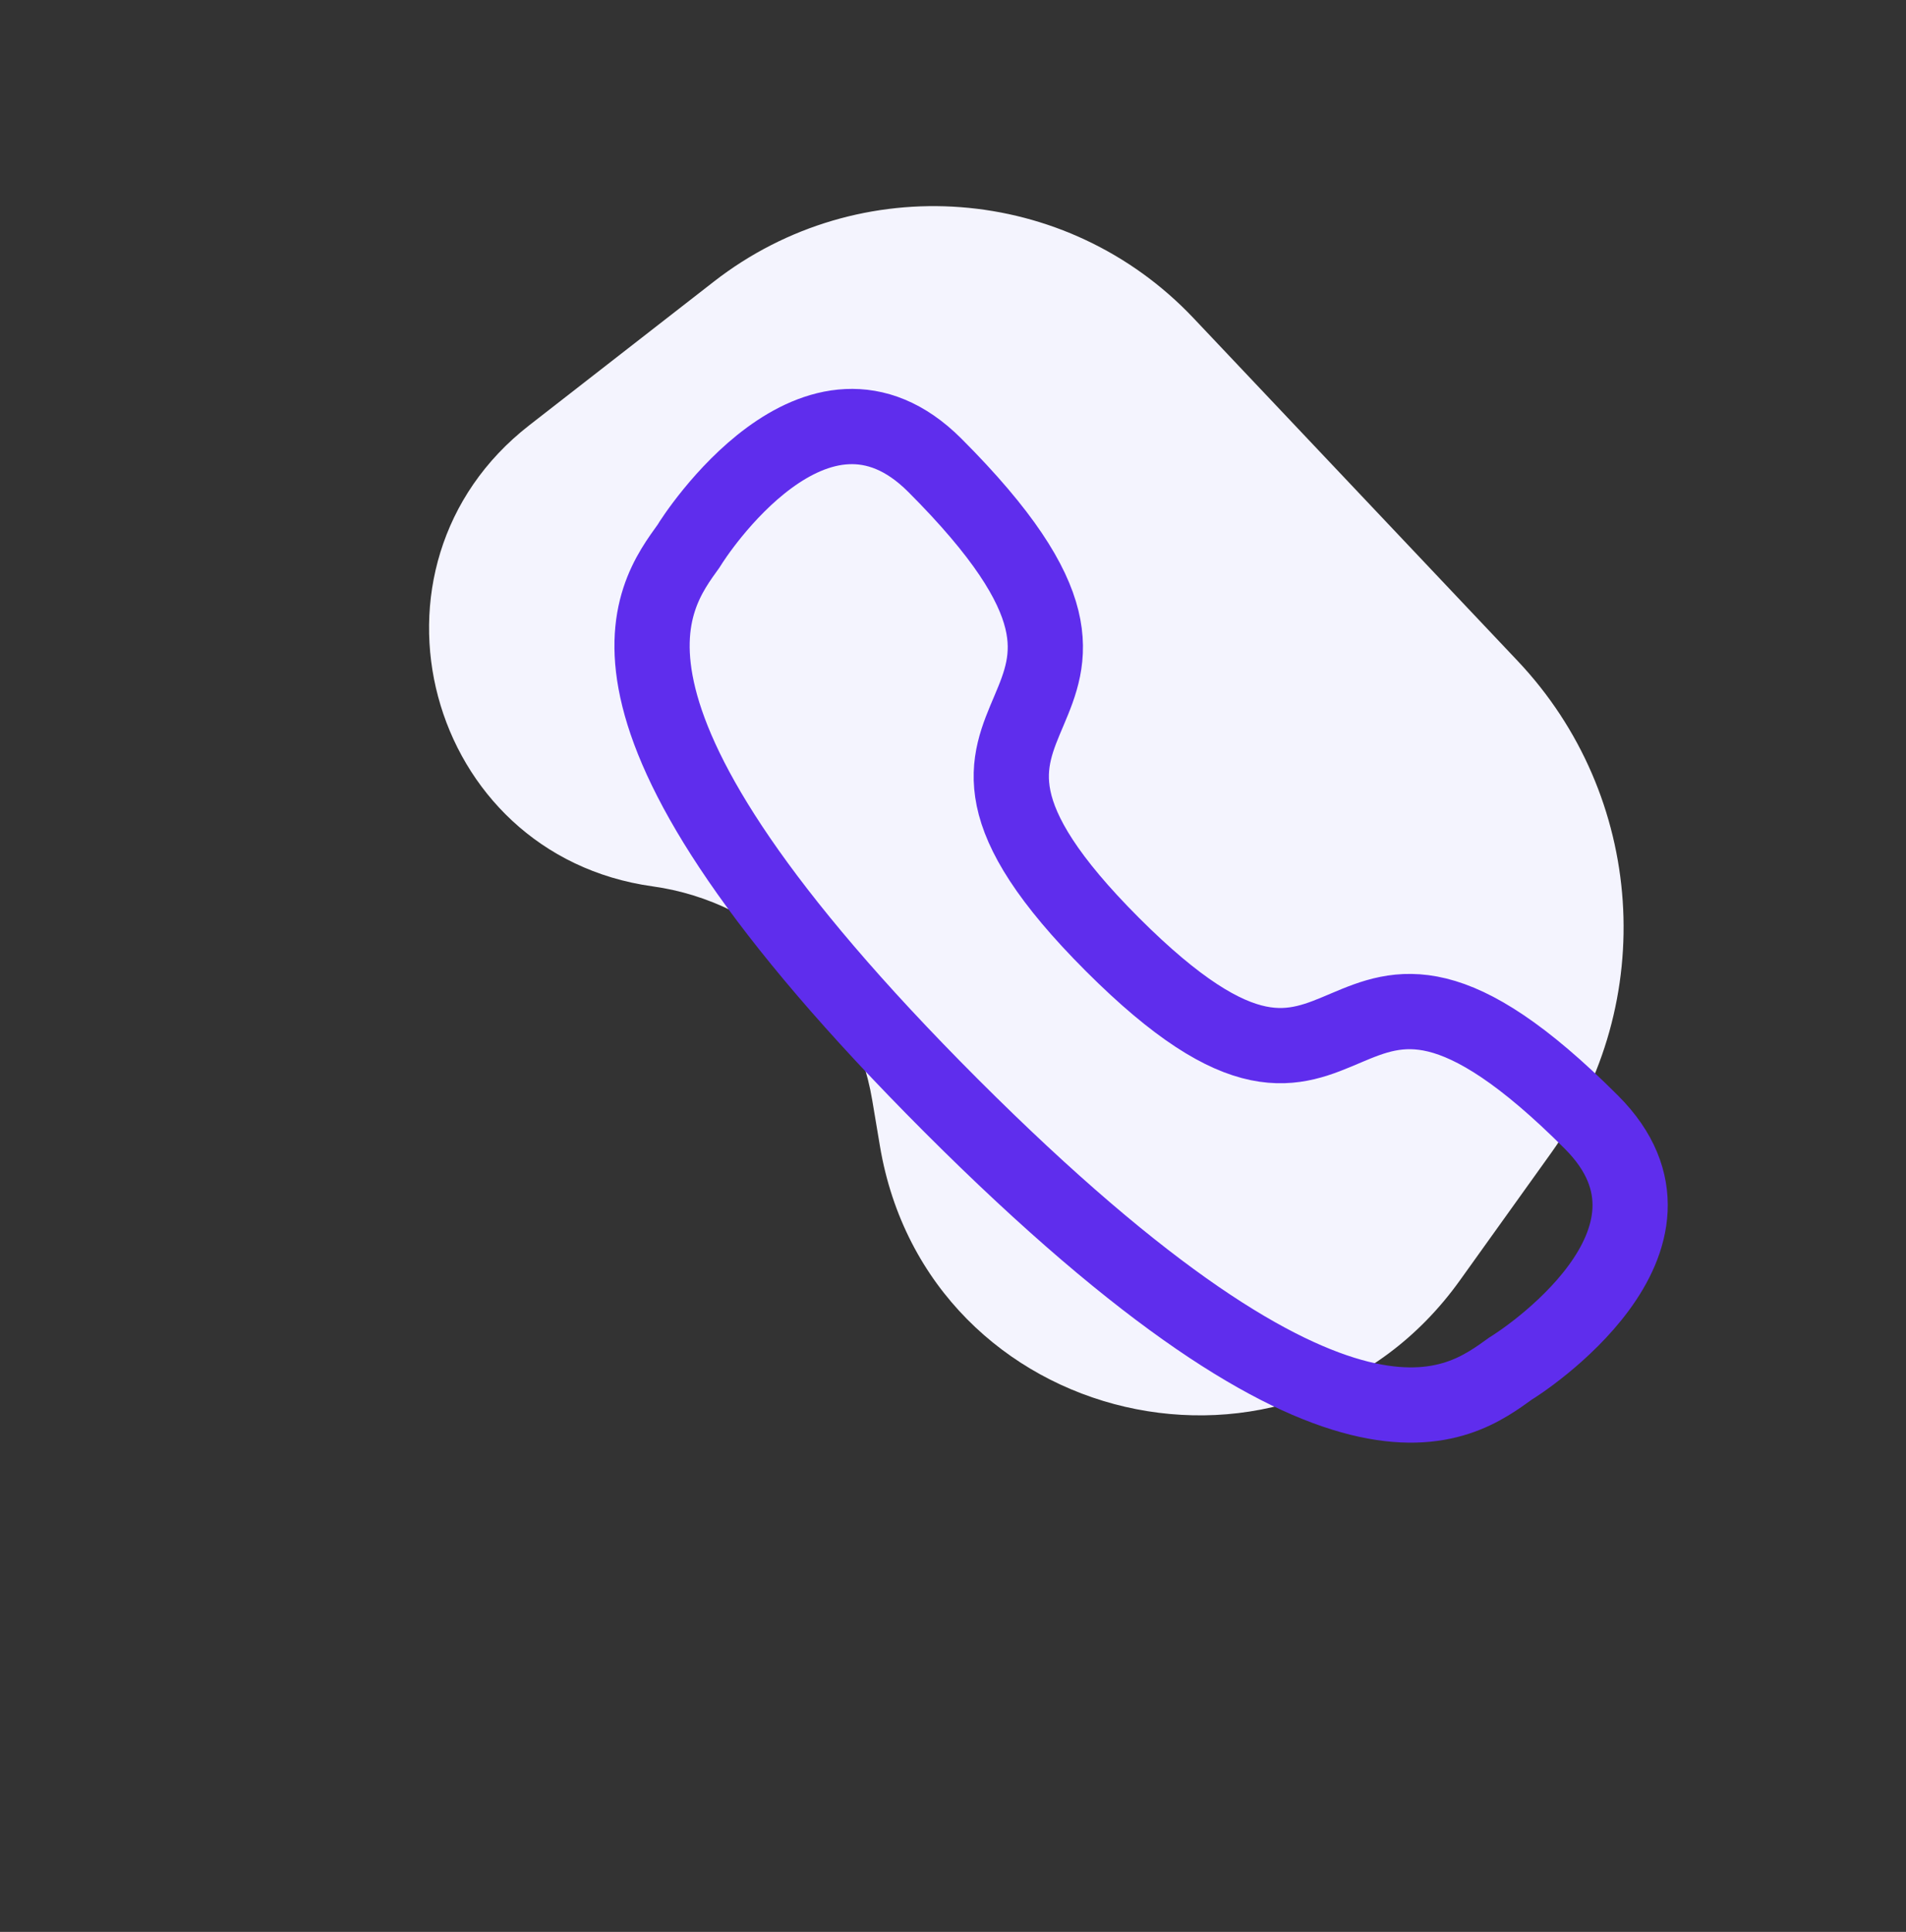
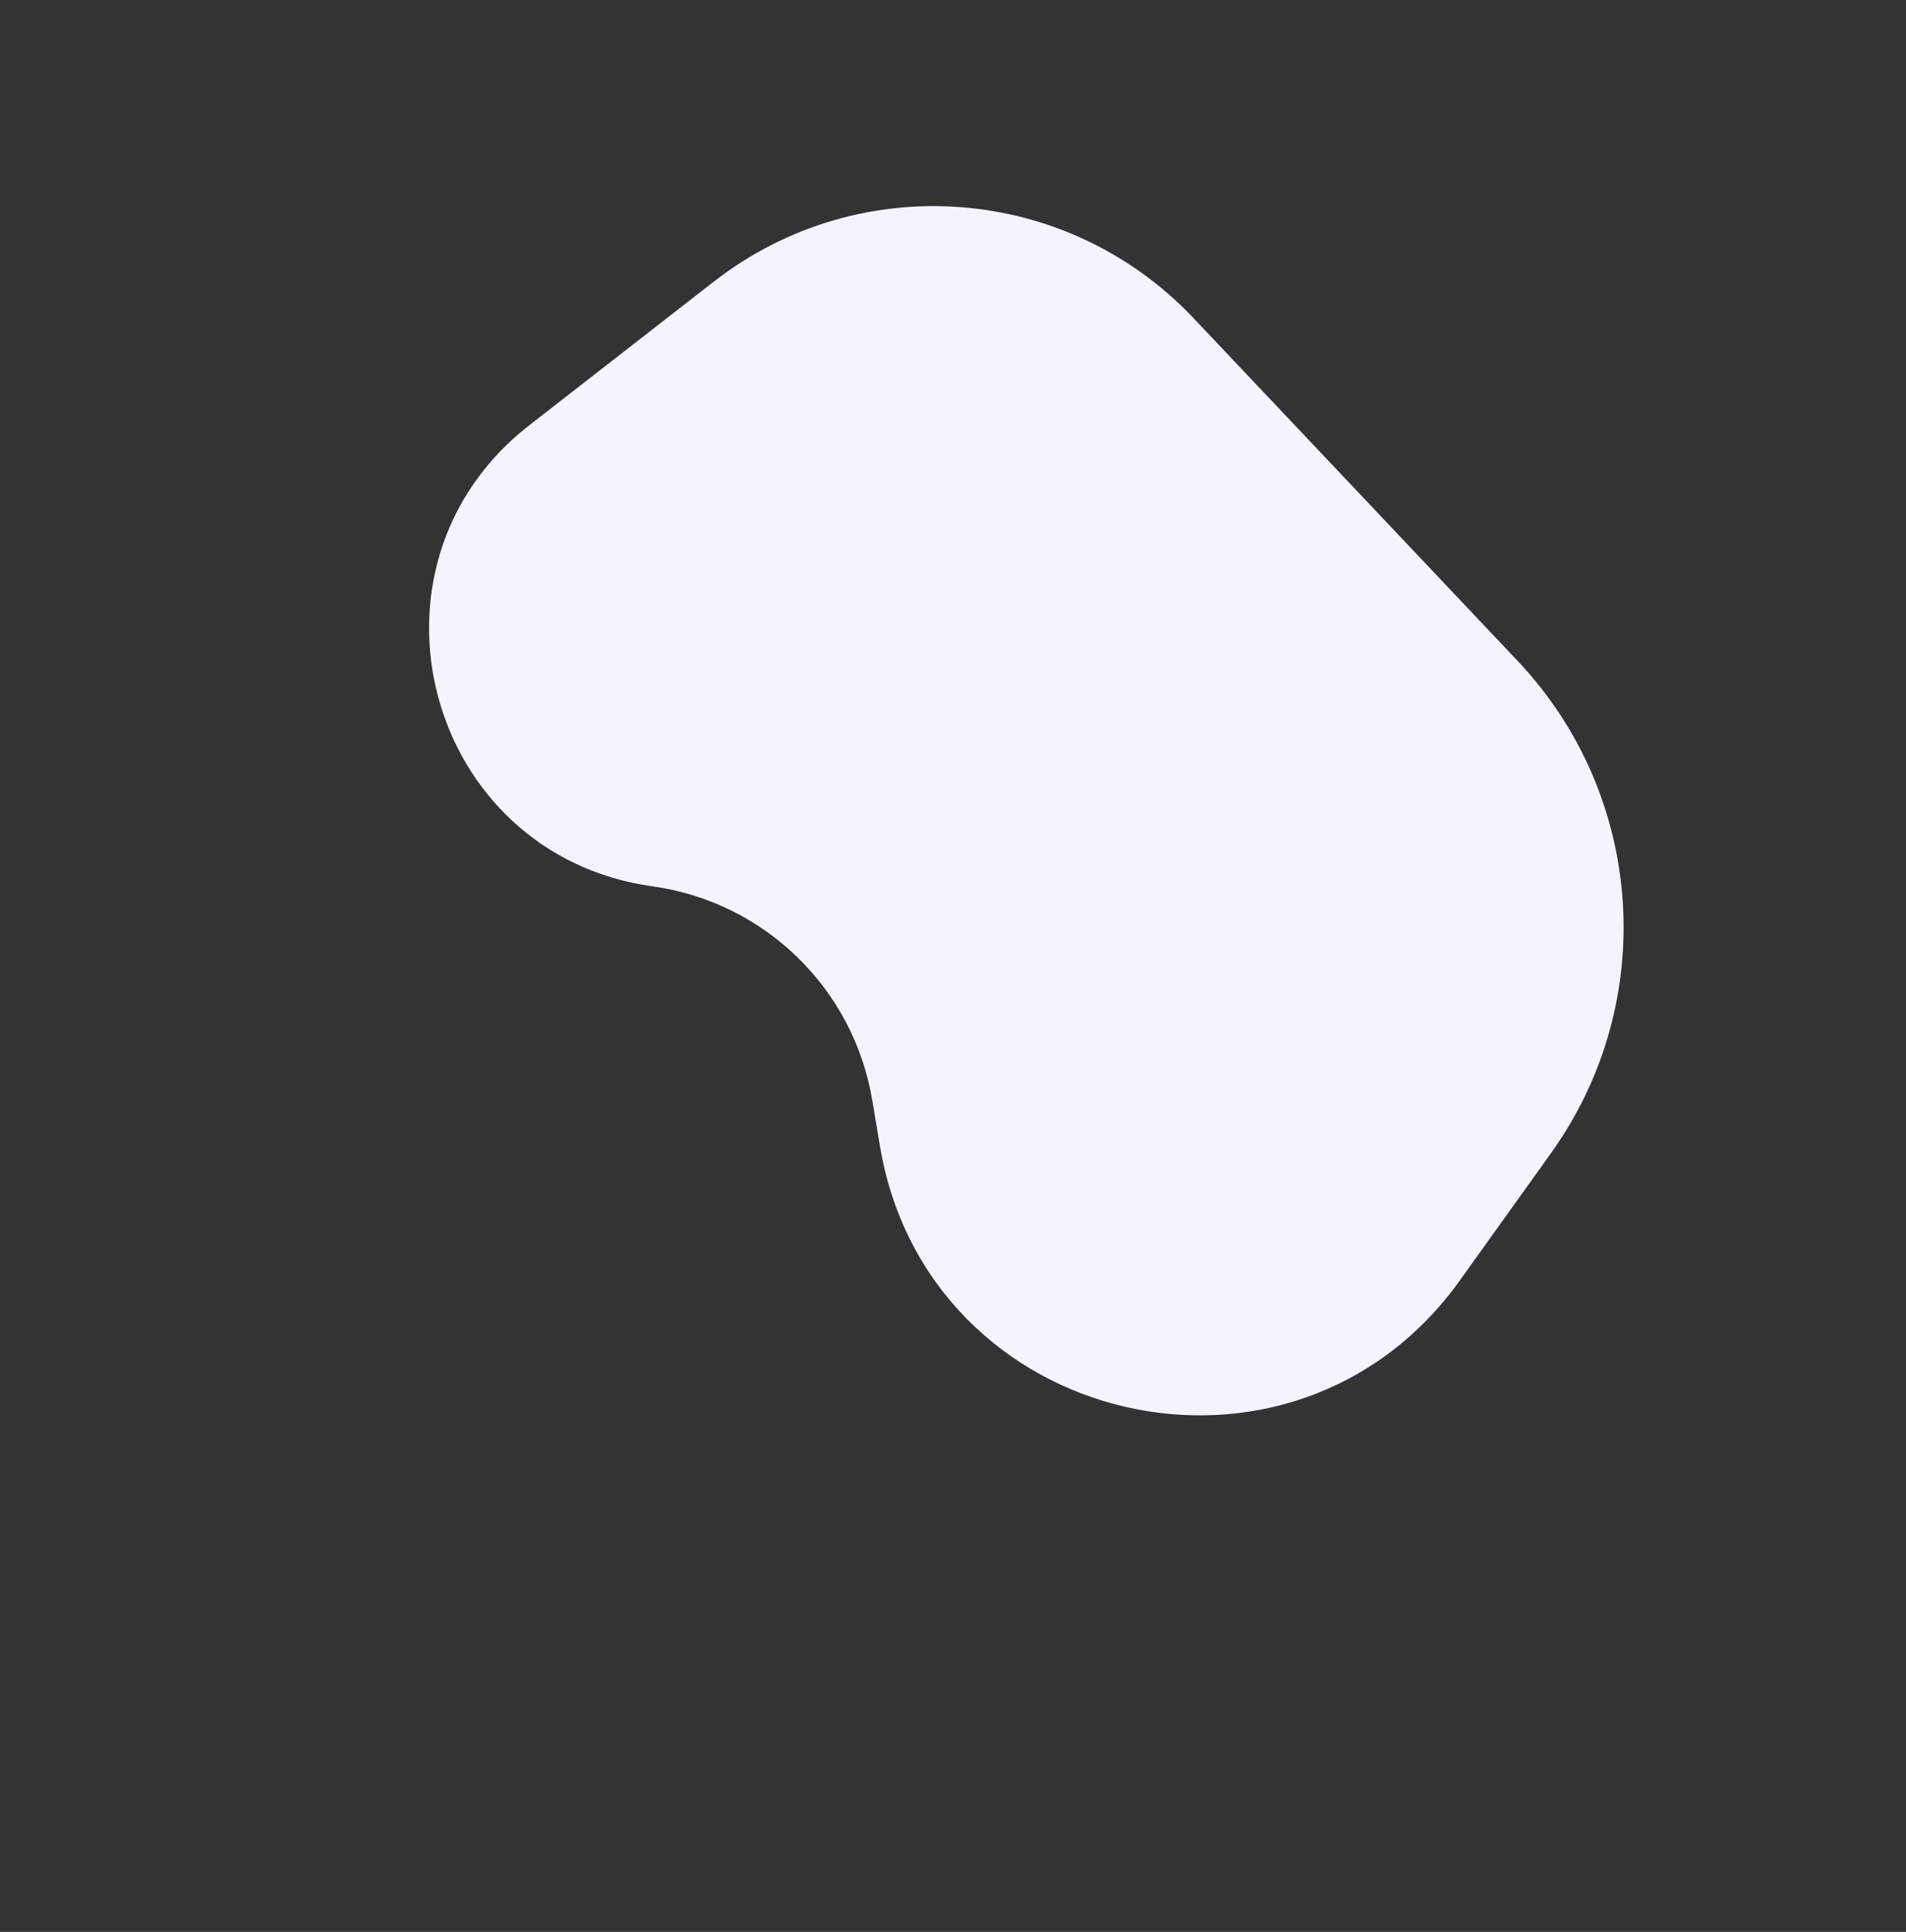
<svg xmlns="http://www.w3.org/2000/svg" width="76" height="77" viewBox="0 0 76 77" fill="none">
  <rect x="0" y="0" width="76" height="77" fill="#333333" stroke="none" />
-   <path d="M26.02 35.327C16.978 34.068 13.899 22.555 21.104 16.95L28.465 11.223C34.264 6.711 42.541 7.341 47.59 12.679L60.513 26.34C65.598 31.715 66.158 39.94 61.849 45.955L58.211 51.033C51.551 60.33 36.978 56.953 35.086 45.675L34.779 43.846C34.033 39.398 30.487 35.949 26.02 35.327Z" fill="#F4F4FE" />
-   <path fill-rule="evenodd" clip-rule="evenodd" d="M37.931 44.07C53.609 59.747 58.202 55.995 60.254 54.53C60.586 54.342 68.18 49.448 63.457 44.727C52.503 33.772 54.726 48.011 44.356 37.643C33.988 27.273 48.228 29.497 37.274 18.543C32.551 13.82 27.657 21.415 27.471 21.744C26.004 23.796 22.253 28.392 37.931 44.07Z" stroke="#5F2DED" stroke-width="3" stroke-linecap="round" stroke-linejoin="round" />
+   <path d="M26.02 35.327C16.978 34.068 13.899 22.555 21.104 16.95L28.465 11.223C34.264 6.711 42.541 7.341 47.59 12.679L60.513 26.34C65.598 31.715 66.158 39.94 61.849 45.955L58.211 51.033C51.551 60.33 36.978 56.953 35.086 45.675L34.779 43.846C34.033 39.398 30.487 35.949 26.02 35.327" fill="#F4F4FE" />
</svg>